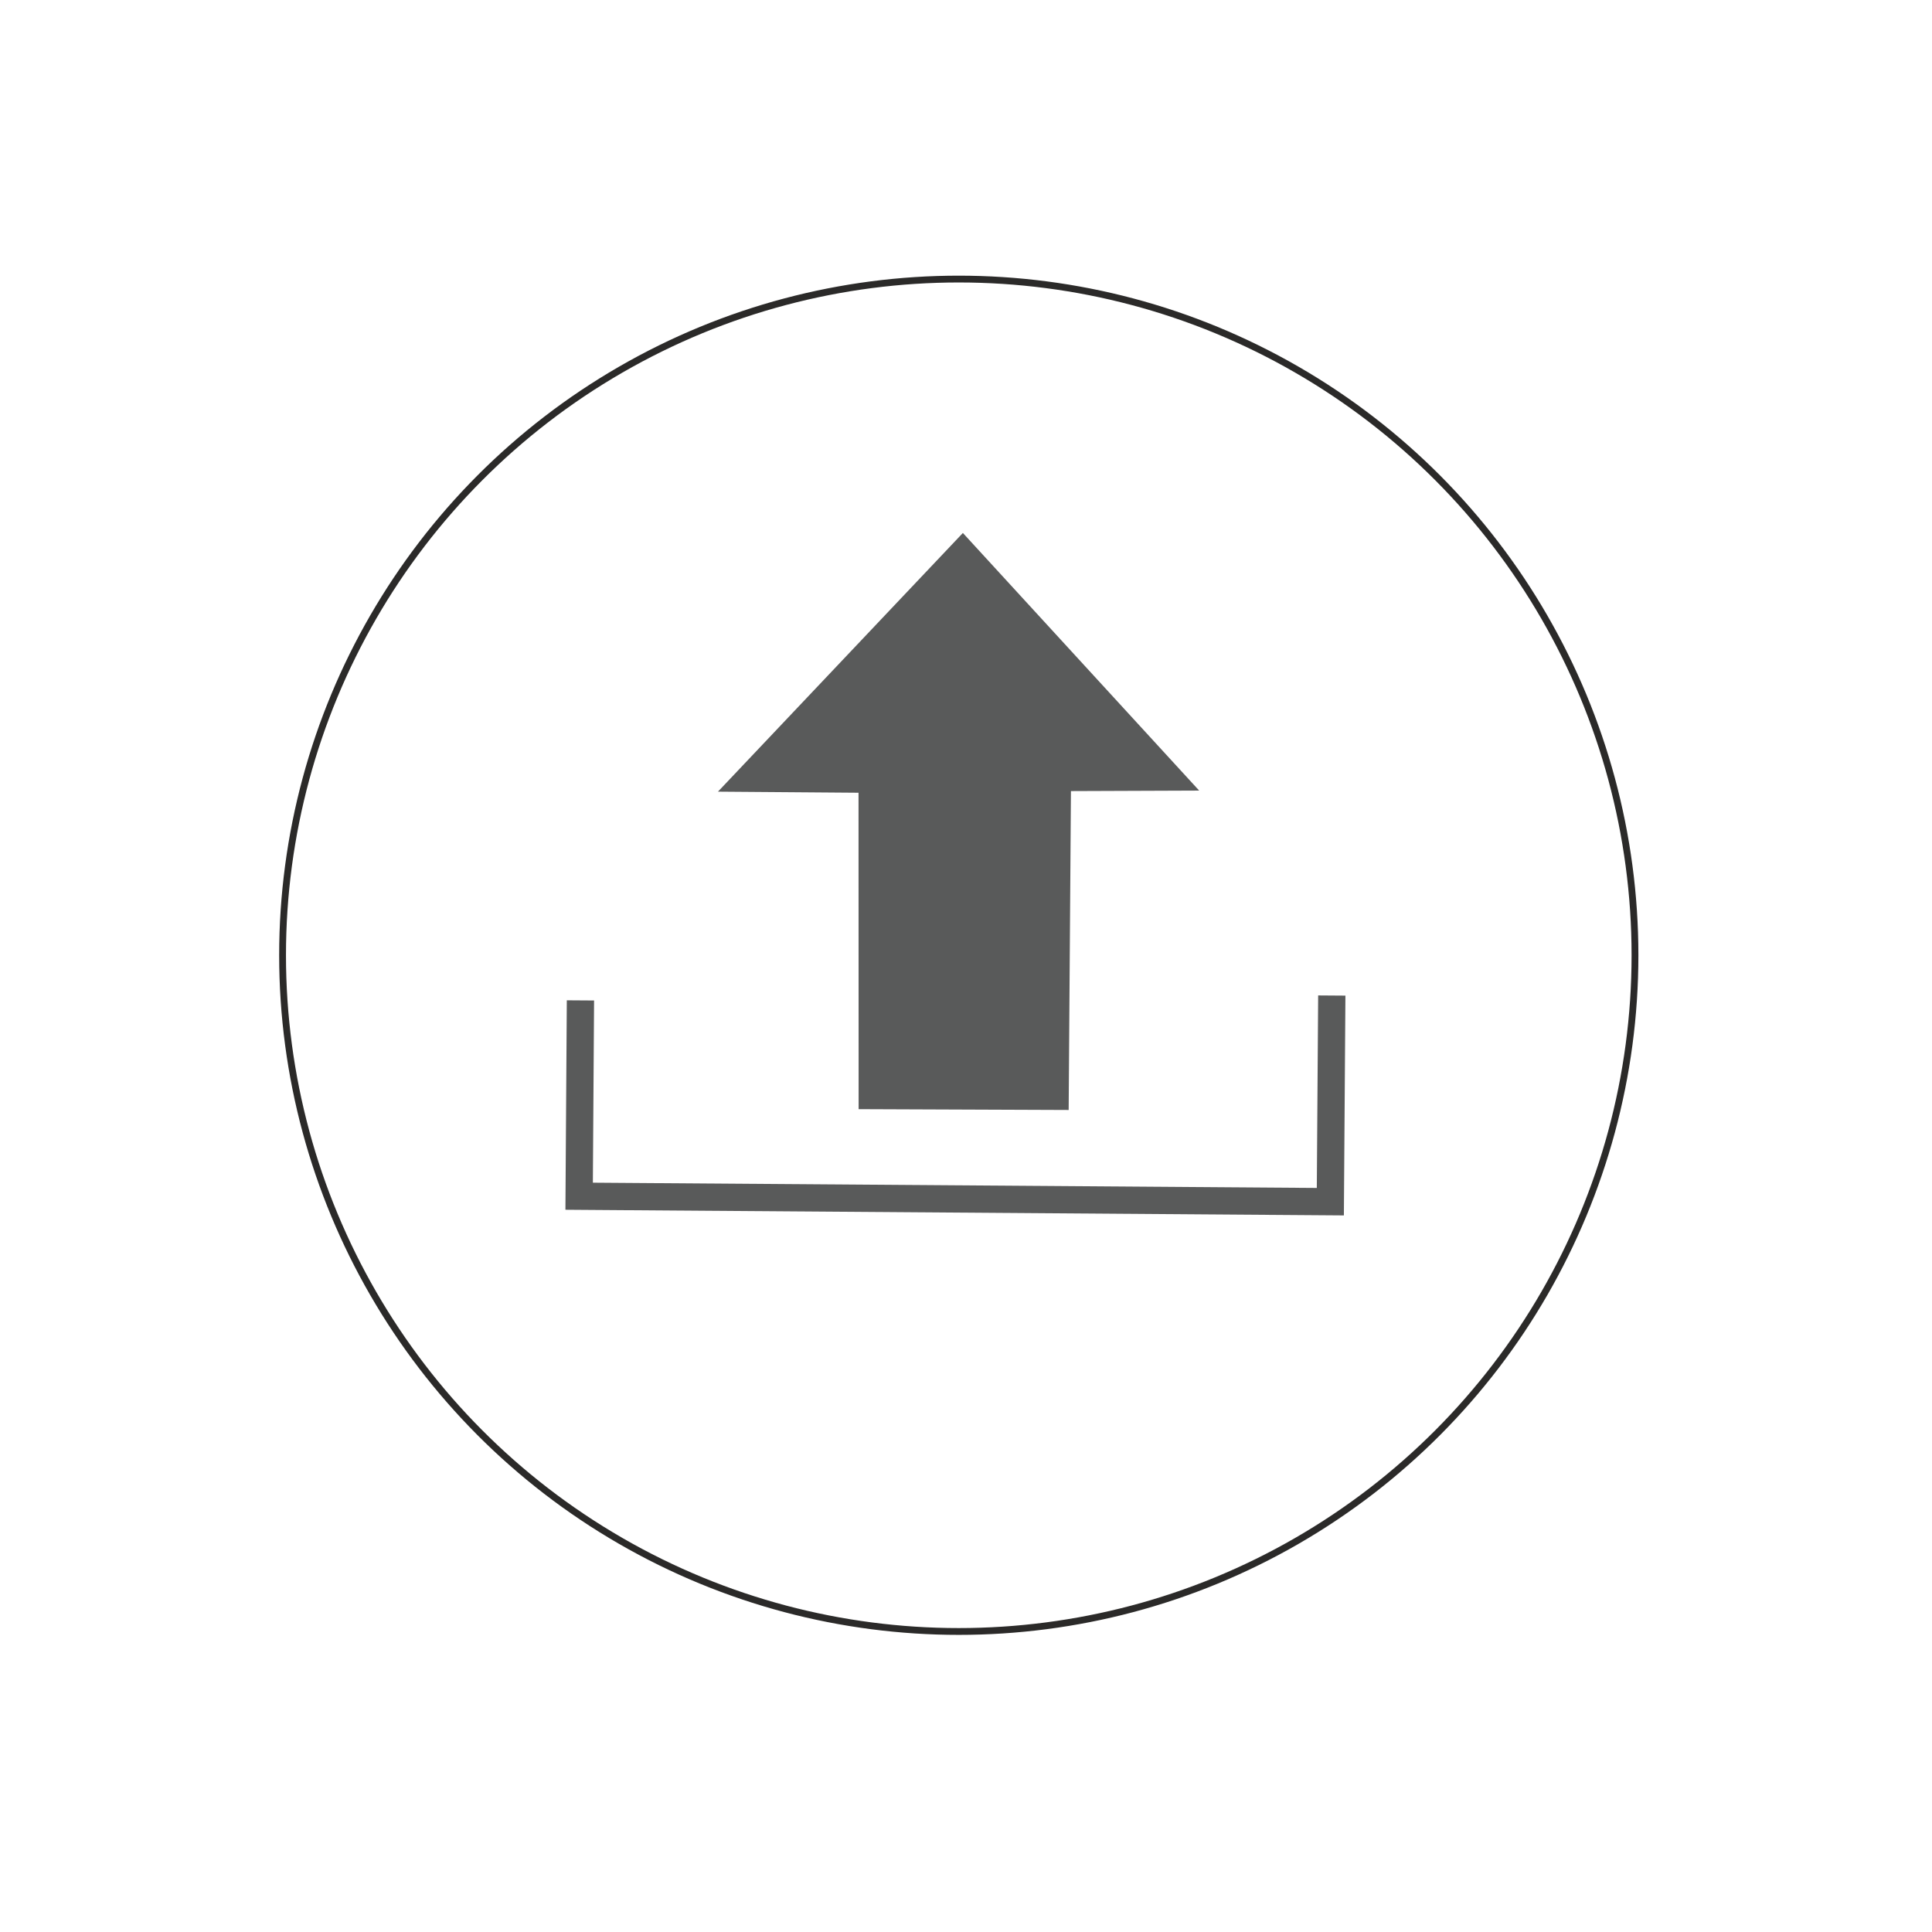
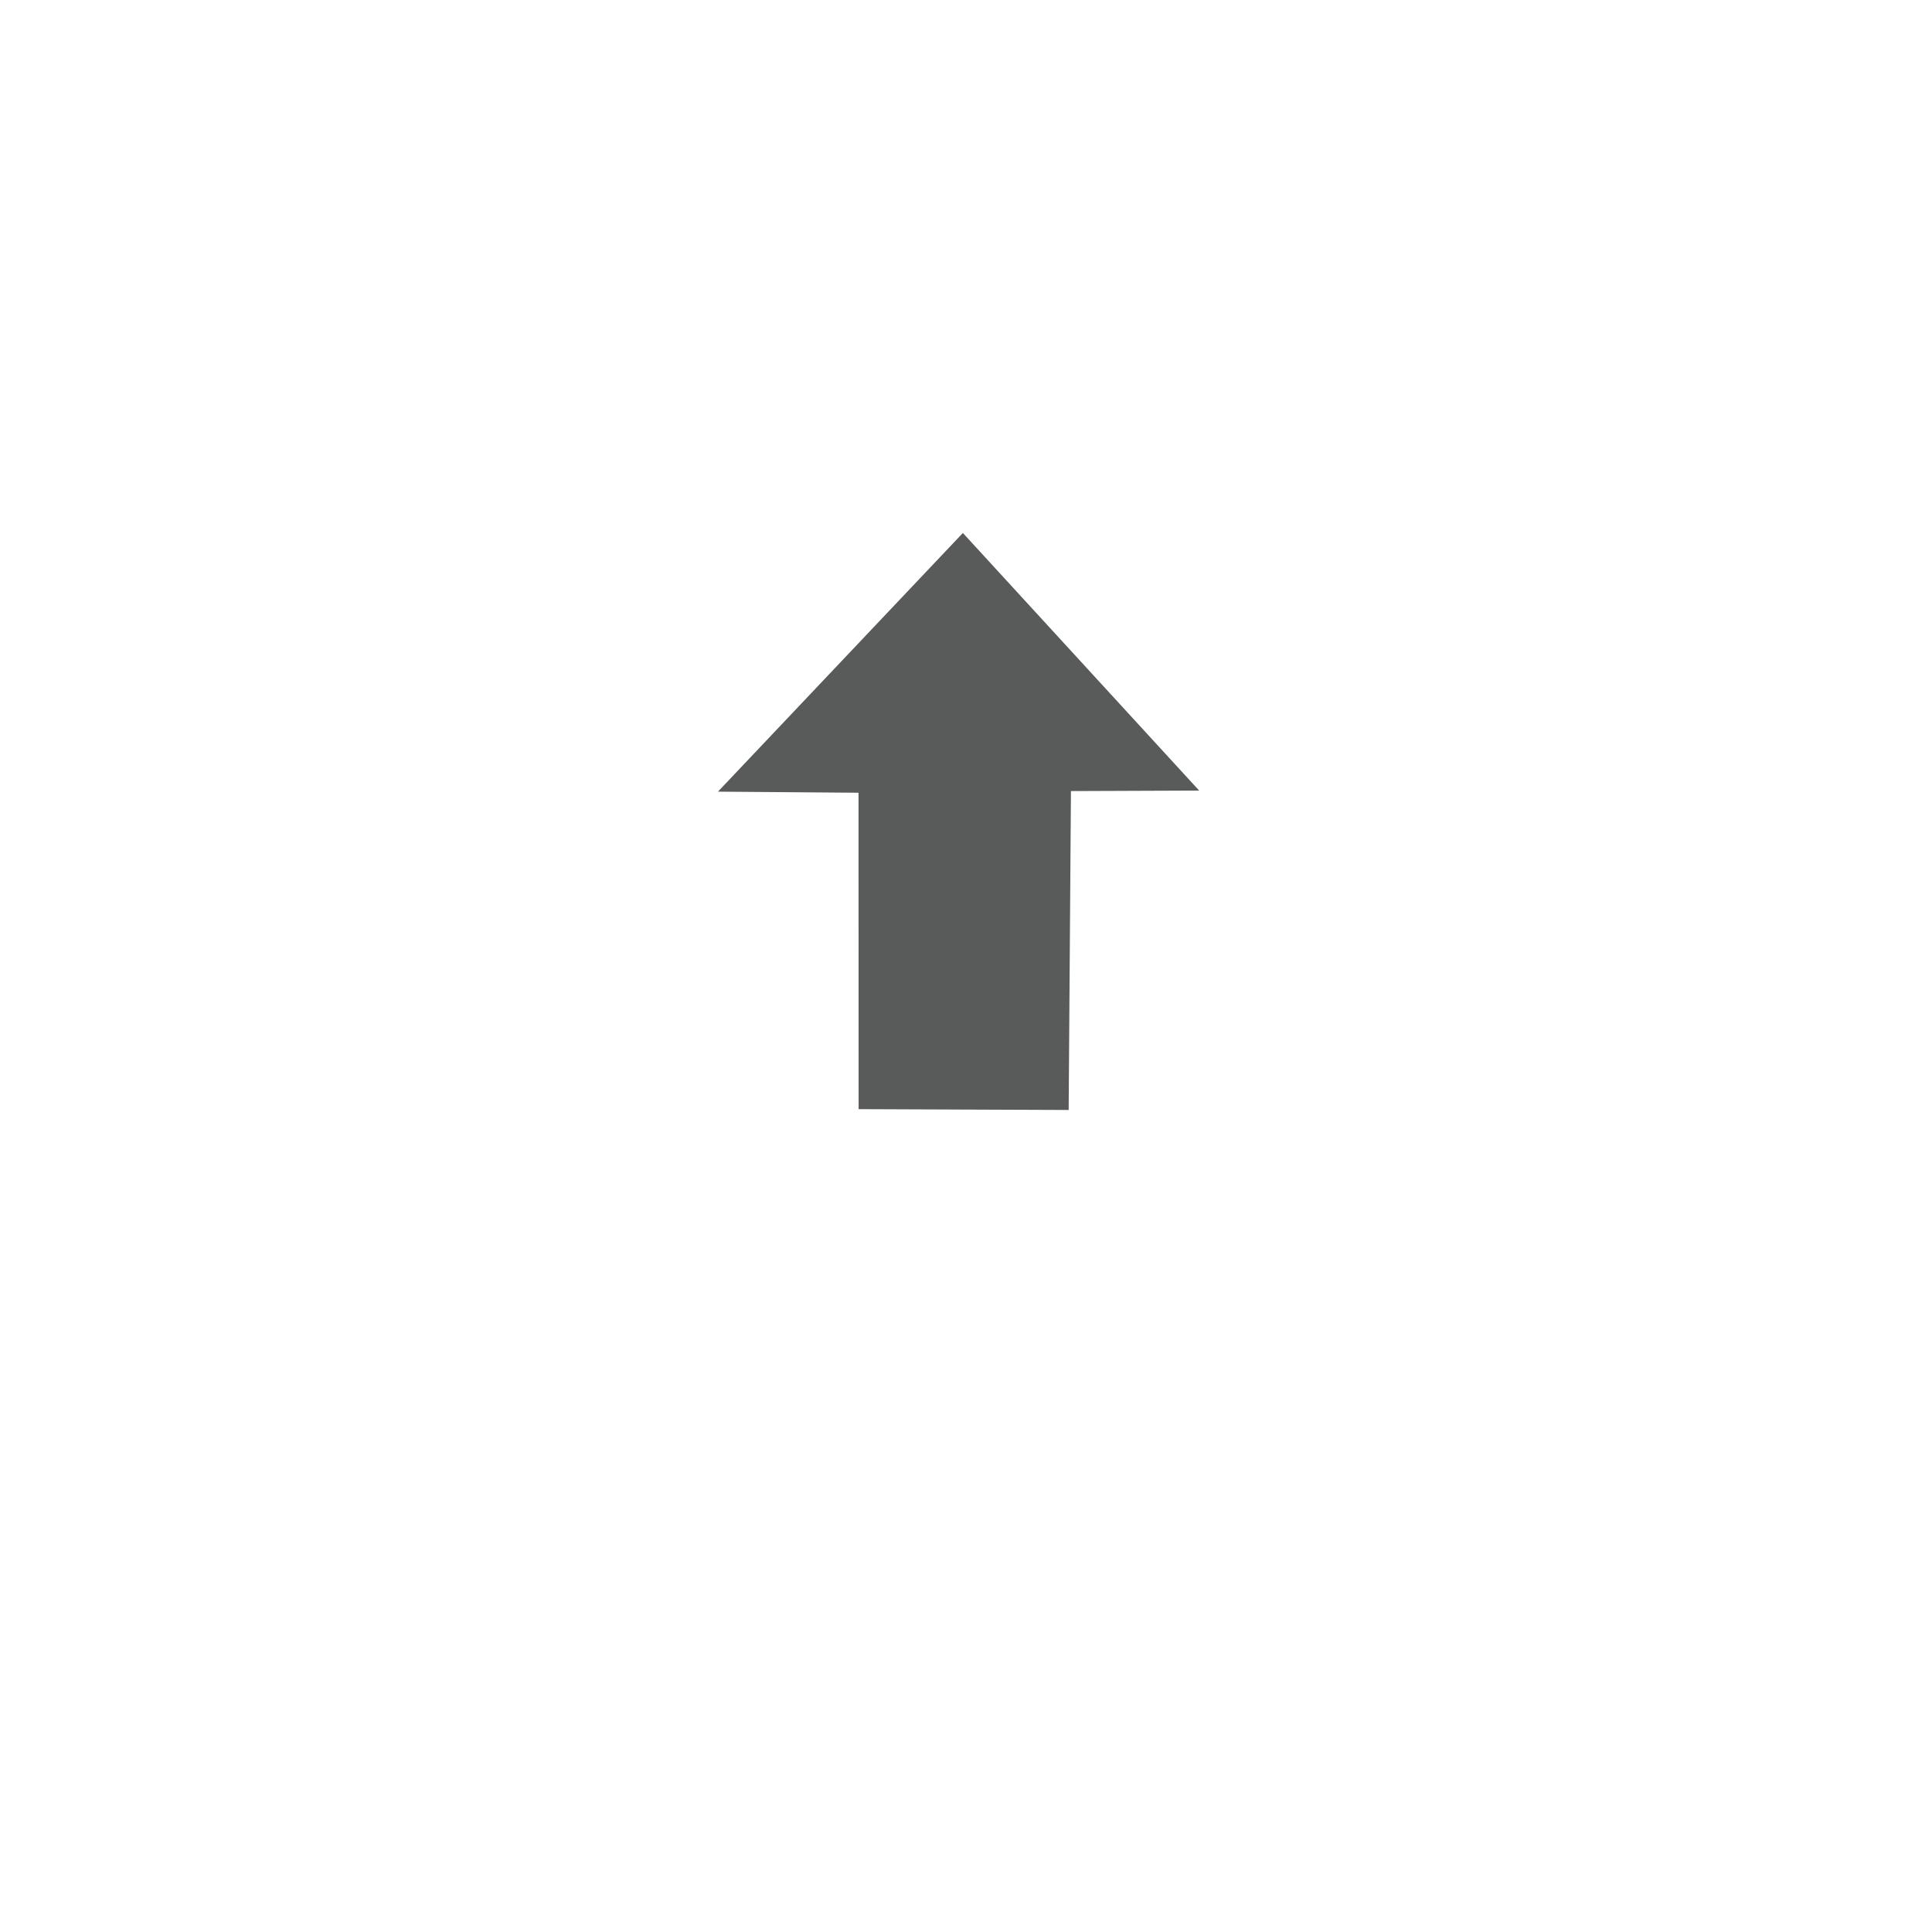
<svg xmlns="http://www.w3.org/2000/svg" xml:space="preserve" width="1.968in" height="1.968in" version="1.1" style="shape-rendering:geometricPrecision; text-rendering:geometricPrecision; image-rendering:optimizeQuality; fill-rule:evenodd; clip-rule:evenodd" viewBox="0 0 1968.5 1968.5">
  <defs>
    <style type="text/css">
   
    .str1 {stroke:#595A5A;stroke-width:27.78;stroke-miterlimit:2.613}
    .str0 {stroke:#2B2A29;stroke-width:6.94;stroke-miterlimit:2.613}
    .fil0 {fill:none}
    .fil1 {fill:#595A5A}
   
  </style>
  </defs>
  <g id="Layer_x0020_1">
-     <circle class="fil0 str0" cx="976.89" cy="973.32" r="688.98" />
    <polygon class="fil1" points="874.84,1130.11 874.74,807.72 731.52,806.61 981.07,543.04 1221.83,805.52 1091.17,806.02 1088.85,1130.95 " />
-     <path class="fil0 str1" d="M1356.95 1014.33c0,0 -0.49,70.02 -1.47,210.05 0,0 -255.13,-1.85 -765.39,-5.56 0.88,-133.02 1.32,-199.53 1.32,-199.53" />
  </g>
</svg>